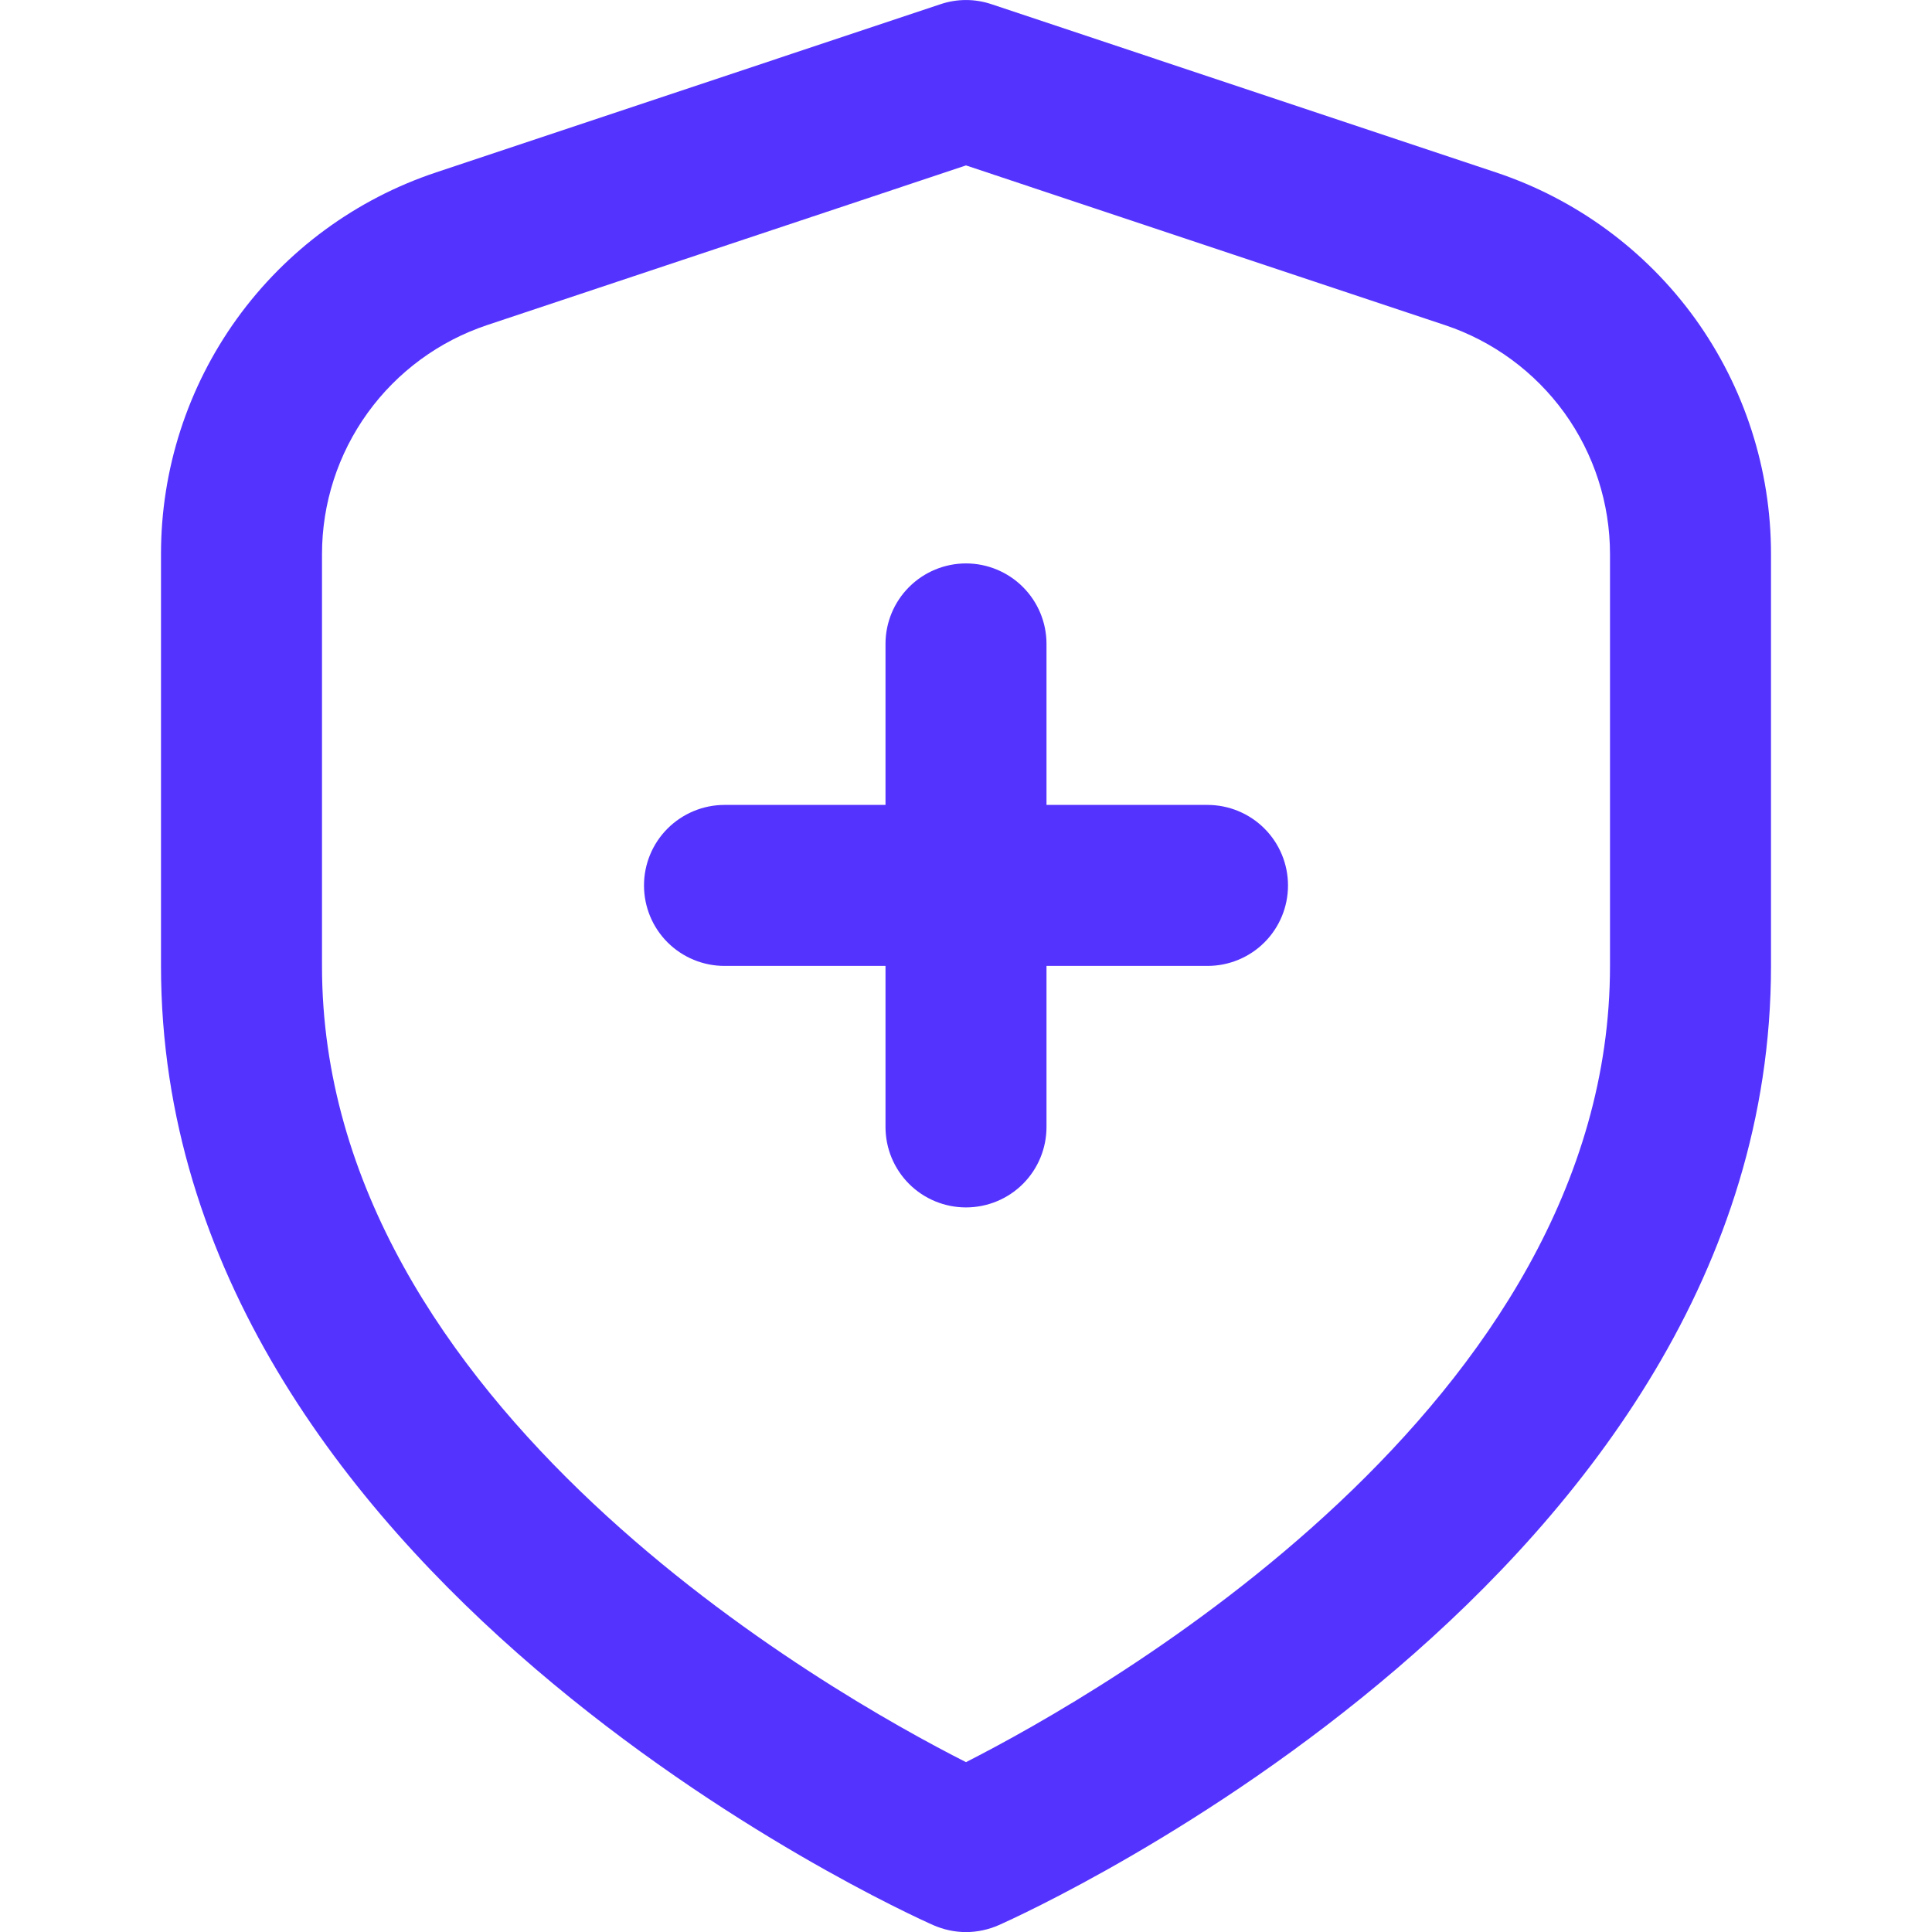
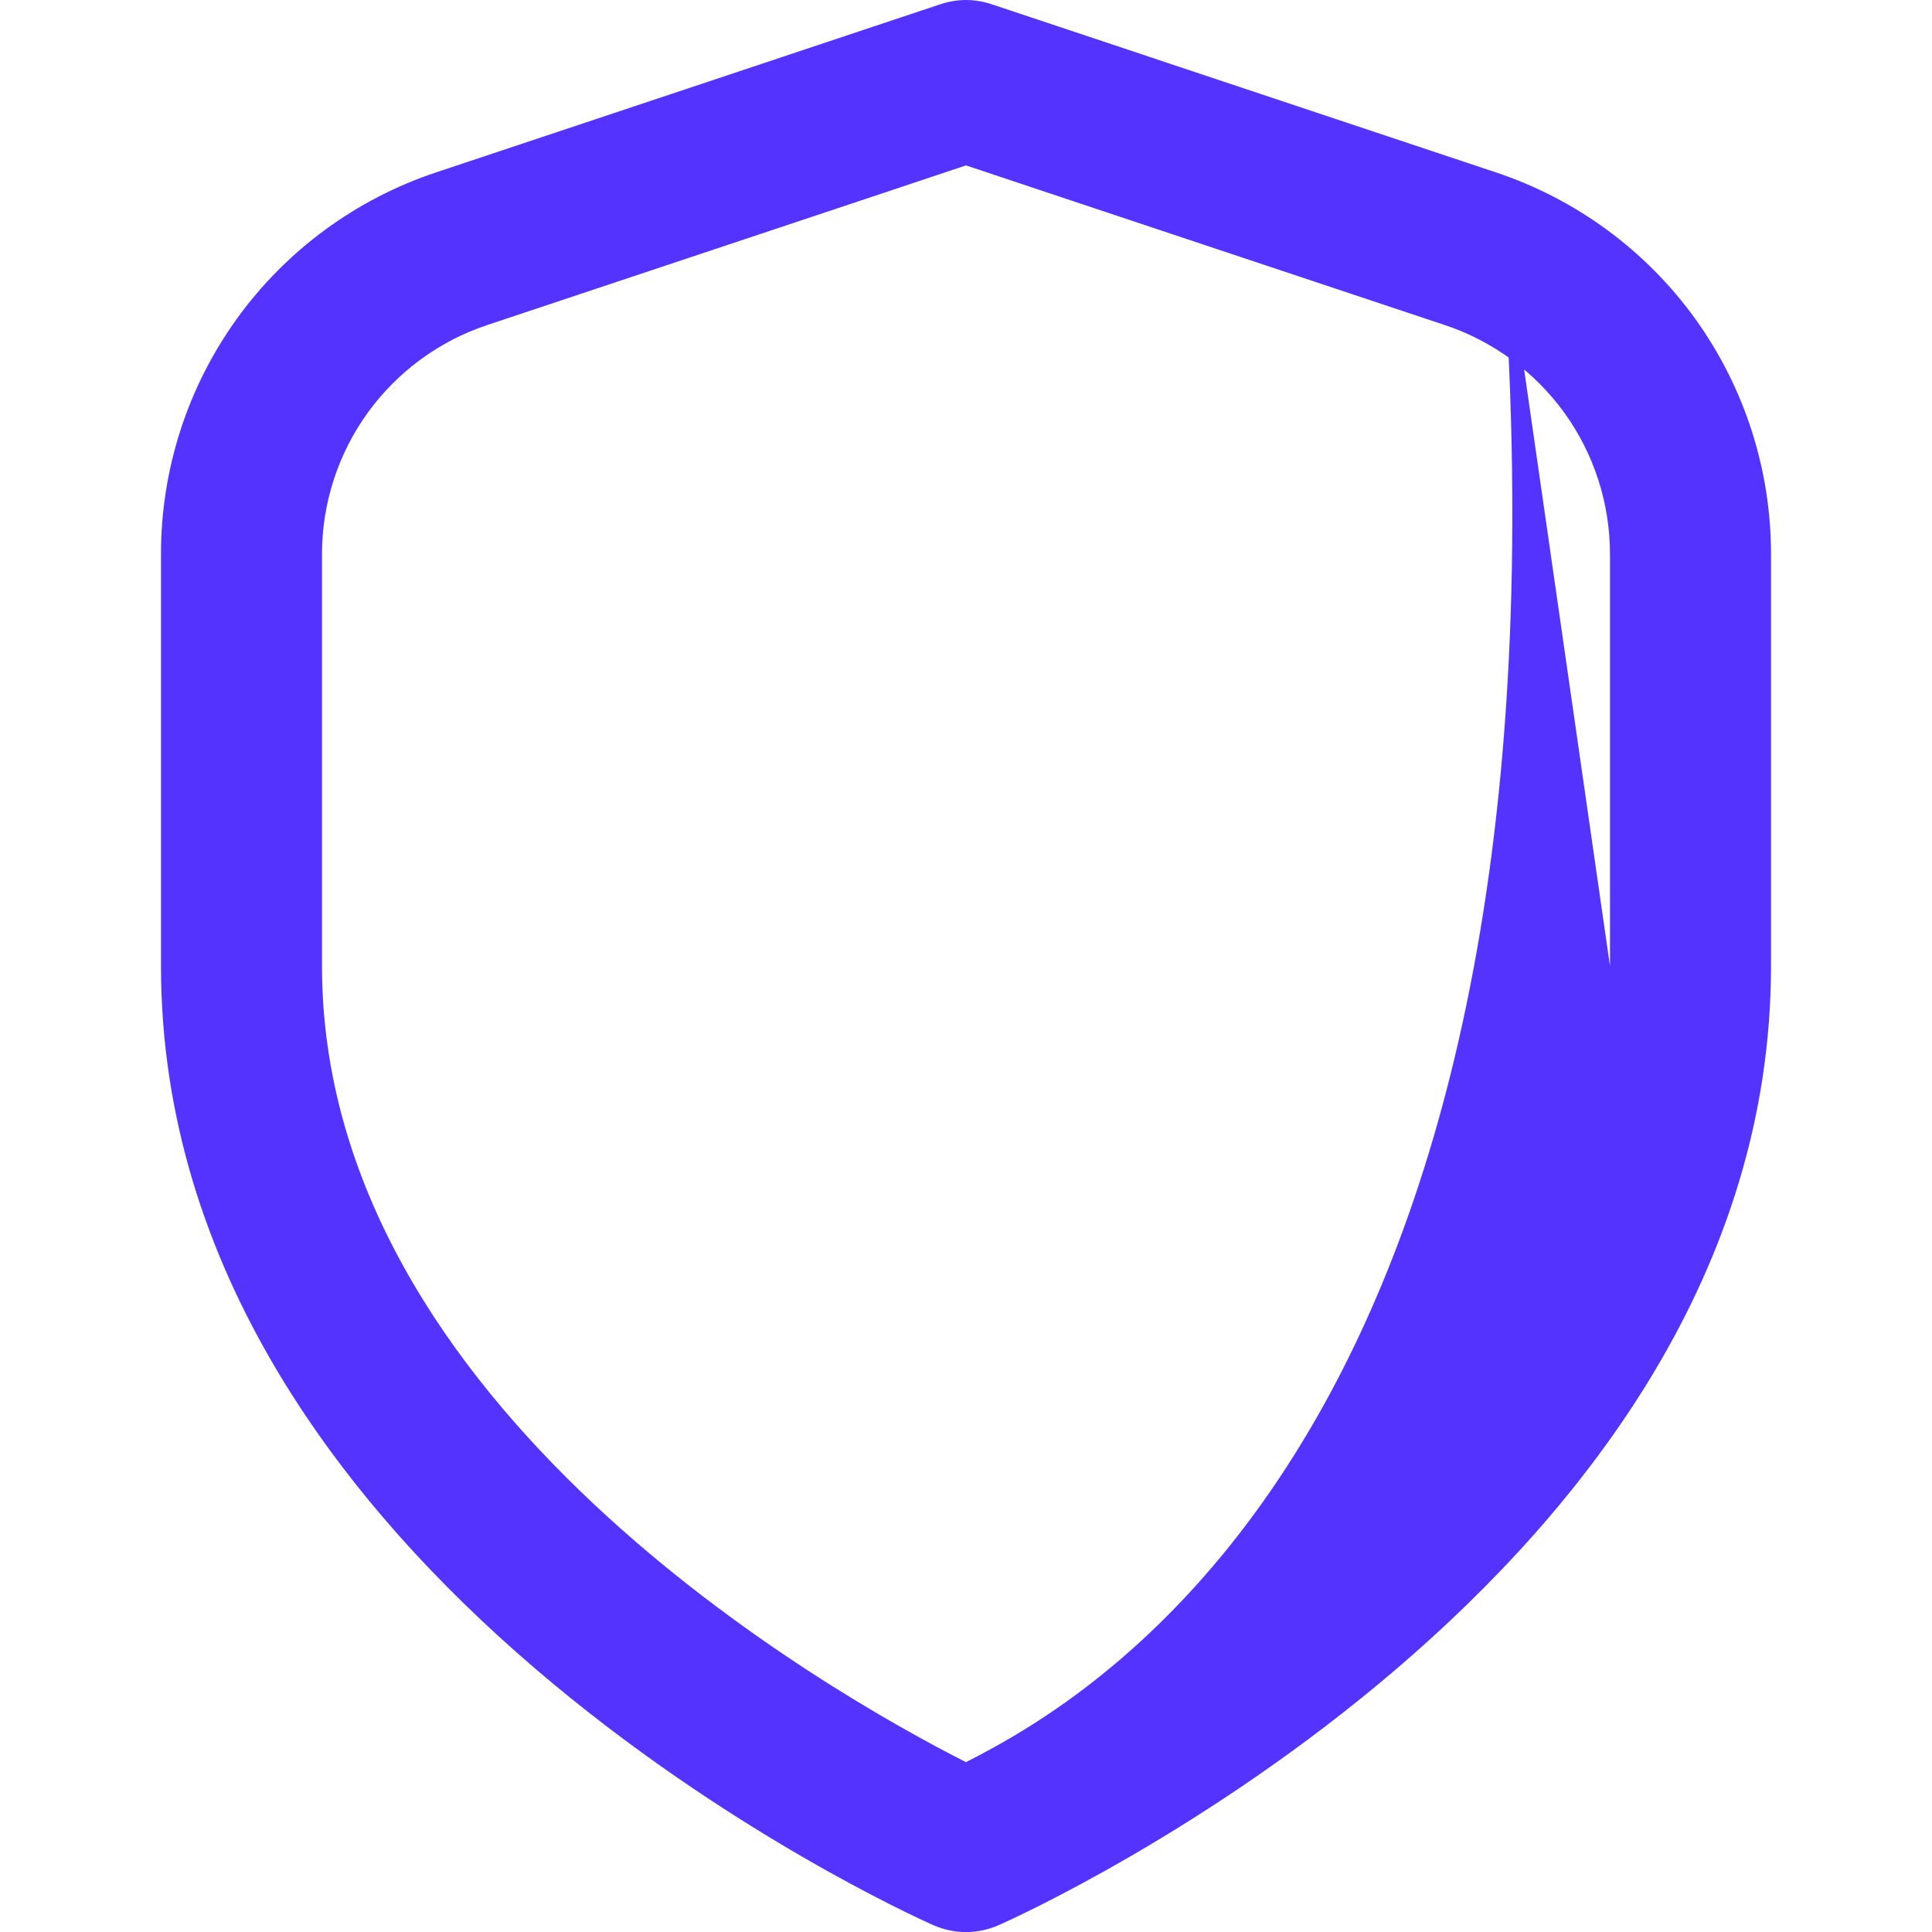
<svg xmlns="http://www.w3.org/2000/svg" width="24" height="24" viewBox="0 0 24 24" fill="none">
  <g clip-path="url(#clip0_403_3113)">
-     <path d="M18.581 2.141L12.316 0.052C12.111 -0.017 11.889 -0.017 11.684 0.052L5.419 2.141C4.423 2.472 3.557 3.108 2.943 3.959C2.329 4.811 1.999 5.834 2 6.884V12.001C2 19.564 11.2 23.741 11.594 23.915C11.722 23.971 11.86 24.001 12 24.001C12.14 24.001 12.278 23.971 12.406 23.915C12.8 23.741 22 19.564 22 12.001V6.884C22.001 5.834 21.671 4.811 21.058 3.959C20.444 3.108 19.577 2.472 18.581 2.141ZM20 12.001C20 17.456 13.681 21.034 12 21.89C10.317 21.037 4 17.47 4 12.001V6.884C4 6.254 4.198 5.64 4.567 5.129C4.935 4.619 5.455 4.237 6.052 4.038L12 2.055L17.948 4.038C18.546 4.237 19.065 4.619 19.434 5.129C19.802 5.64 20 6.254 20 6.884V12.001Z" fill="#5533FF" />
-     <path d="M15 9.999H13V7.999C13 7.734 12.895 7.48 12.707 7.292C12.52 7.105 12.265 6.999 12 6.999C11.735 6.999 11.48 7.105 11.293 7.292C11.105 7.48 11 7.734 11 7.999V9.999H9C8.735 9.999 8.481 10.105 8.293 10.292C8.105 10.48 8 10.734 8 10.999C8 11.265 8.105 11.519 8.293 11.707C8.481 11.894 8.735 11.999 9 11.999H11V13.999C11 14.265 11.105 14.519 11.293 14.707C11.48 14.894 11.735 14.999 12 14.999C12.265 14.999 12.52 14.894 12.707 14.707C12.895 14.519 13 14.265 13 13.999V11.999H15C15.265 11.999 15.52 11.894 15.707 11.707C15.895 11.519 16 11.265 16 10.999C16 10.734 15.895 10.48 15.707 10.292C15.52 10.105 15.265 9.999 15 9.999Z" fill="#5533FF" />
+     <path d="M18.581 2.141L12.316 0.052C12.111 -0.017 11.889 -0.017 11.684 0.052L5.419 2.141C4.423 2.472 3.557 3.108 2.943 3.959C2.329 4.811 1.999 5.834 2 6.884V12.001C2 19.564 11.2 23.741 11.594 23.915C11.722 23.971 11.86 24.001 12 24.001C12.14 24.001 12.278 23.971 12.406 23.915C12.8 23.741 22 19.564 22 12.001V6.884C22.001 5.834 21.671 4.811 21.058 3.959C20.444 3.108 19.577 2.472 18.581 2.141ZC20 17.456 13.681 21.034 12 21.89C10.317 21.037 4 17.47 4 12.001V6.884C4 6.254 4.198 5.64 4.567 5.129C4.935 4.619 5.455 4.237 6.052 4.038L12 2.055L17.948 4.038C18.546 4.237 19.065 4.619 19.434 5.129C19.802 5.64 20 6.254 20 6.884V12.001Z" fill="#5533FF" />
  </g>
  <defs>
    <clipPath id="clip0_403_3113">
      <rect width="24" height="24" fill="white" />
    </clipPath>
  </defs>
</svg>